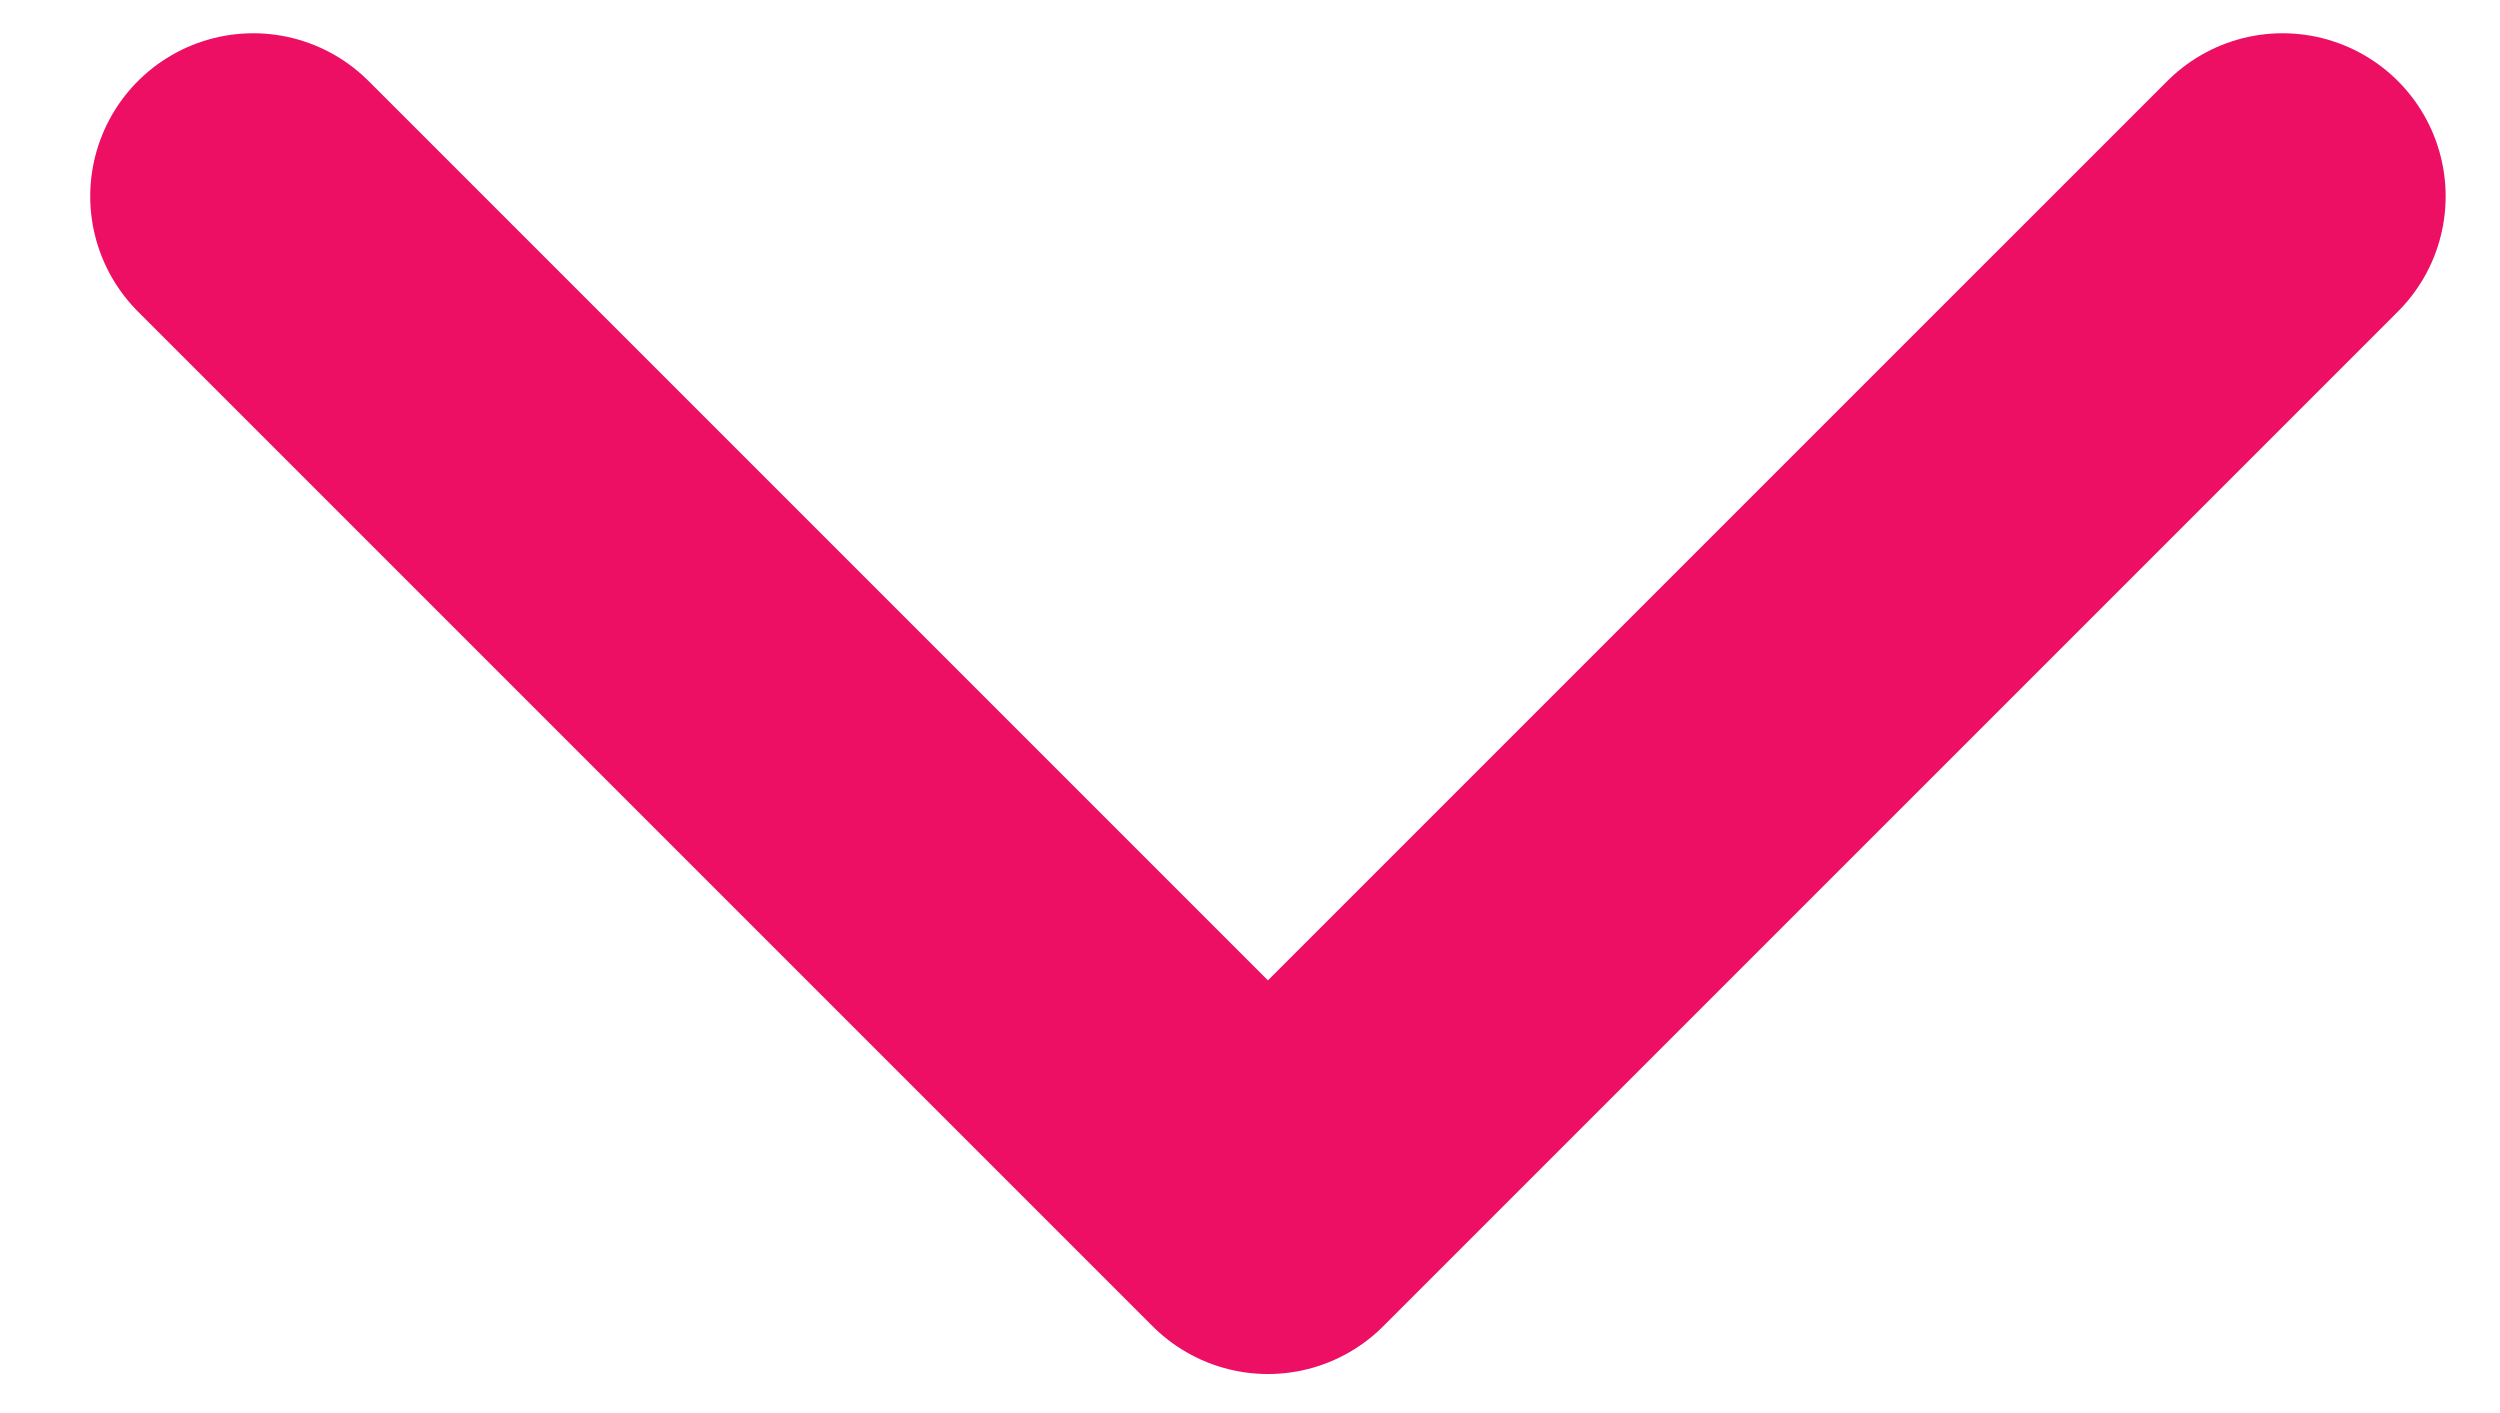
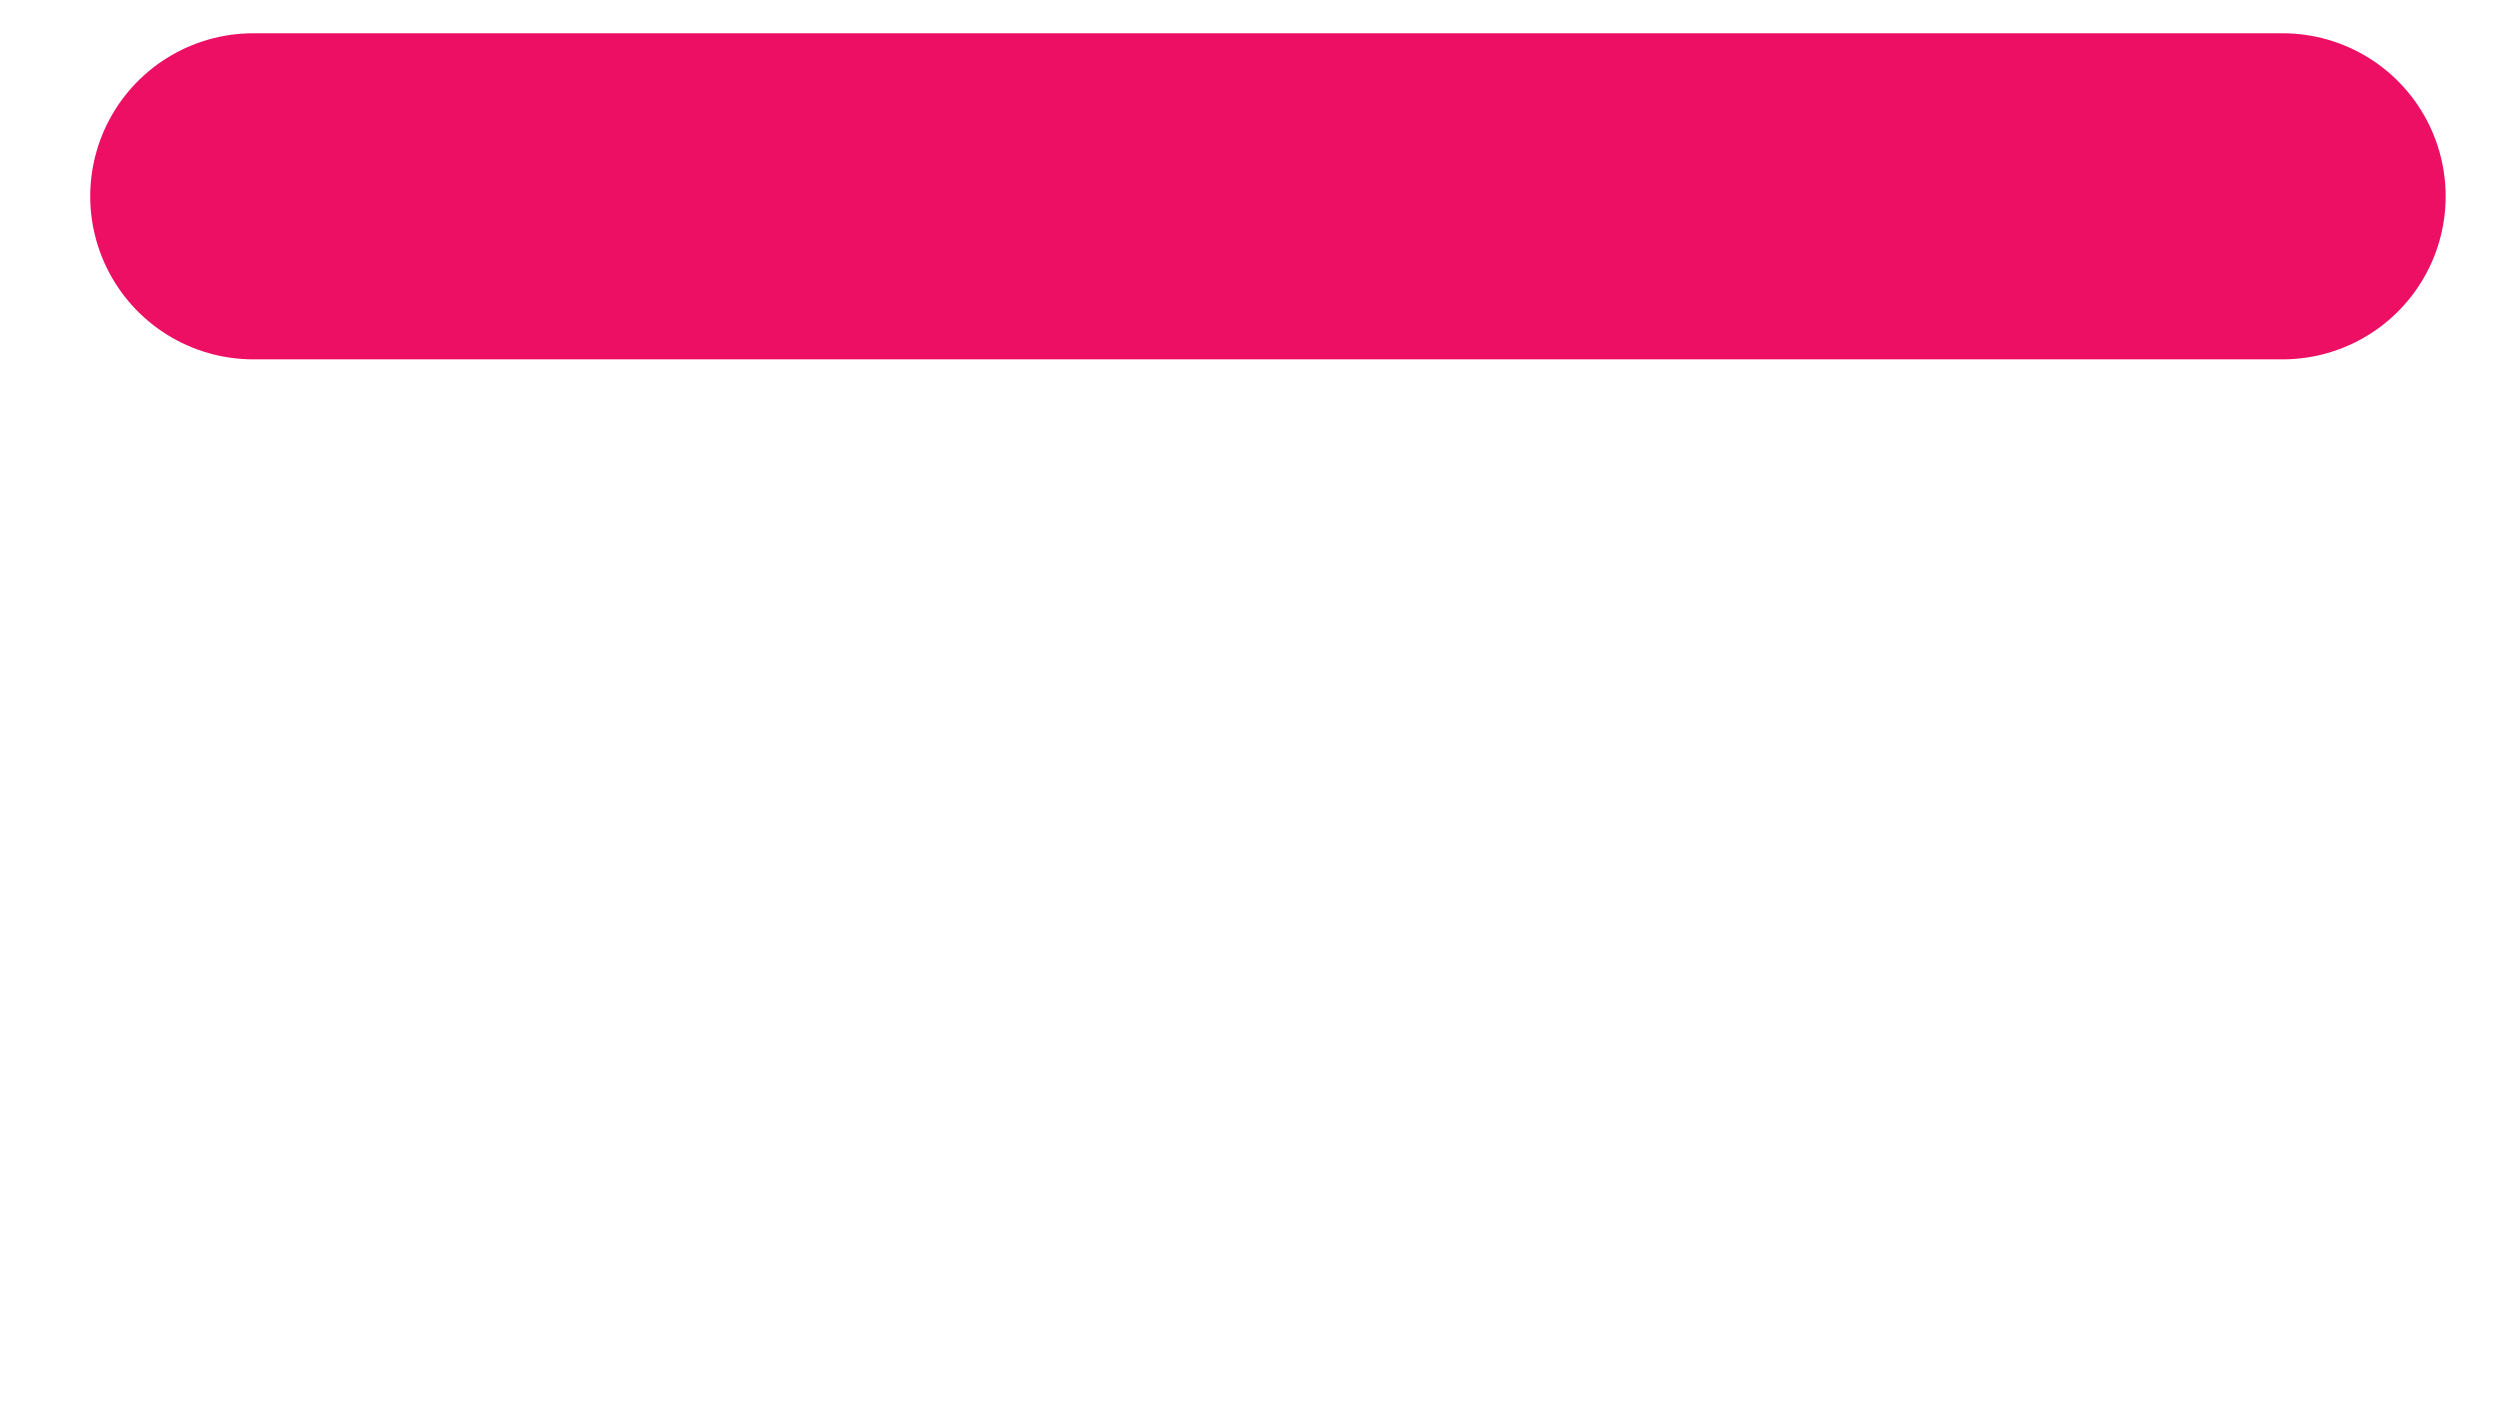
<svg xmlns="http://www.w3.org/2000/svg" width="23" height="13" viewBox="0 0 23 13" fill="none">
-   <path d="M2.33 1.806L11.665 11.141L21 1.806" stroke="#EC0F64" stroke-width="3" stroke-linecap="round" stroke-linejoin="round" />
+   <path d="M2.33 1.806L21 1.806" stroke="#EC0F64" stroke-width="3" stroke-linecap="round" stroke-linejoin="round" />
</svg>